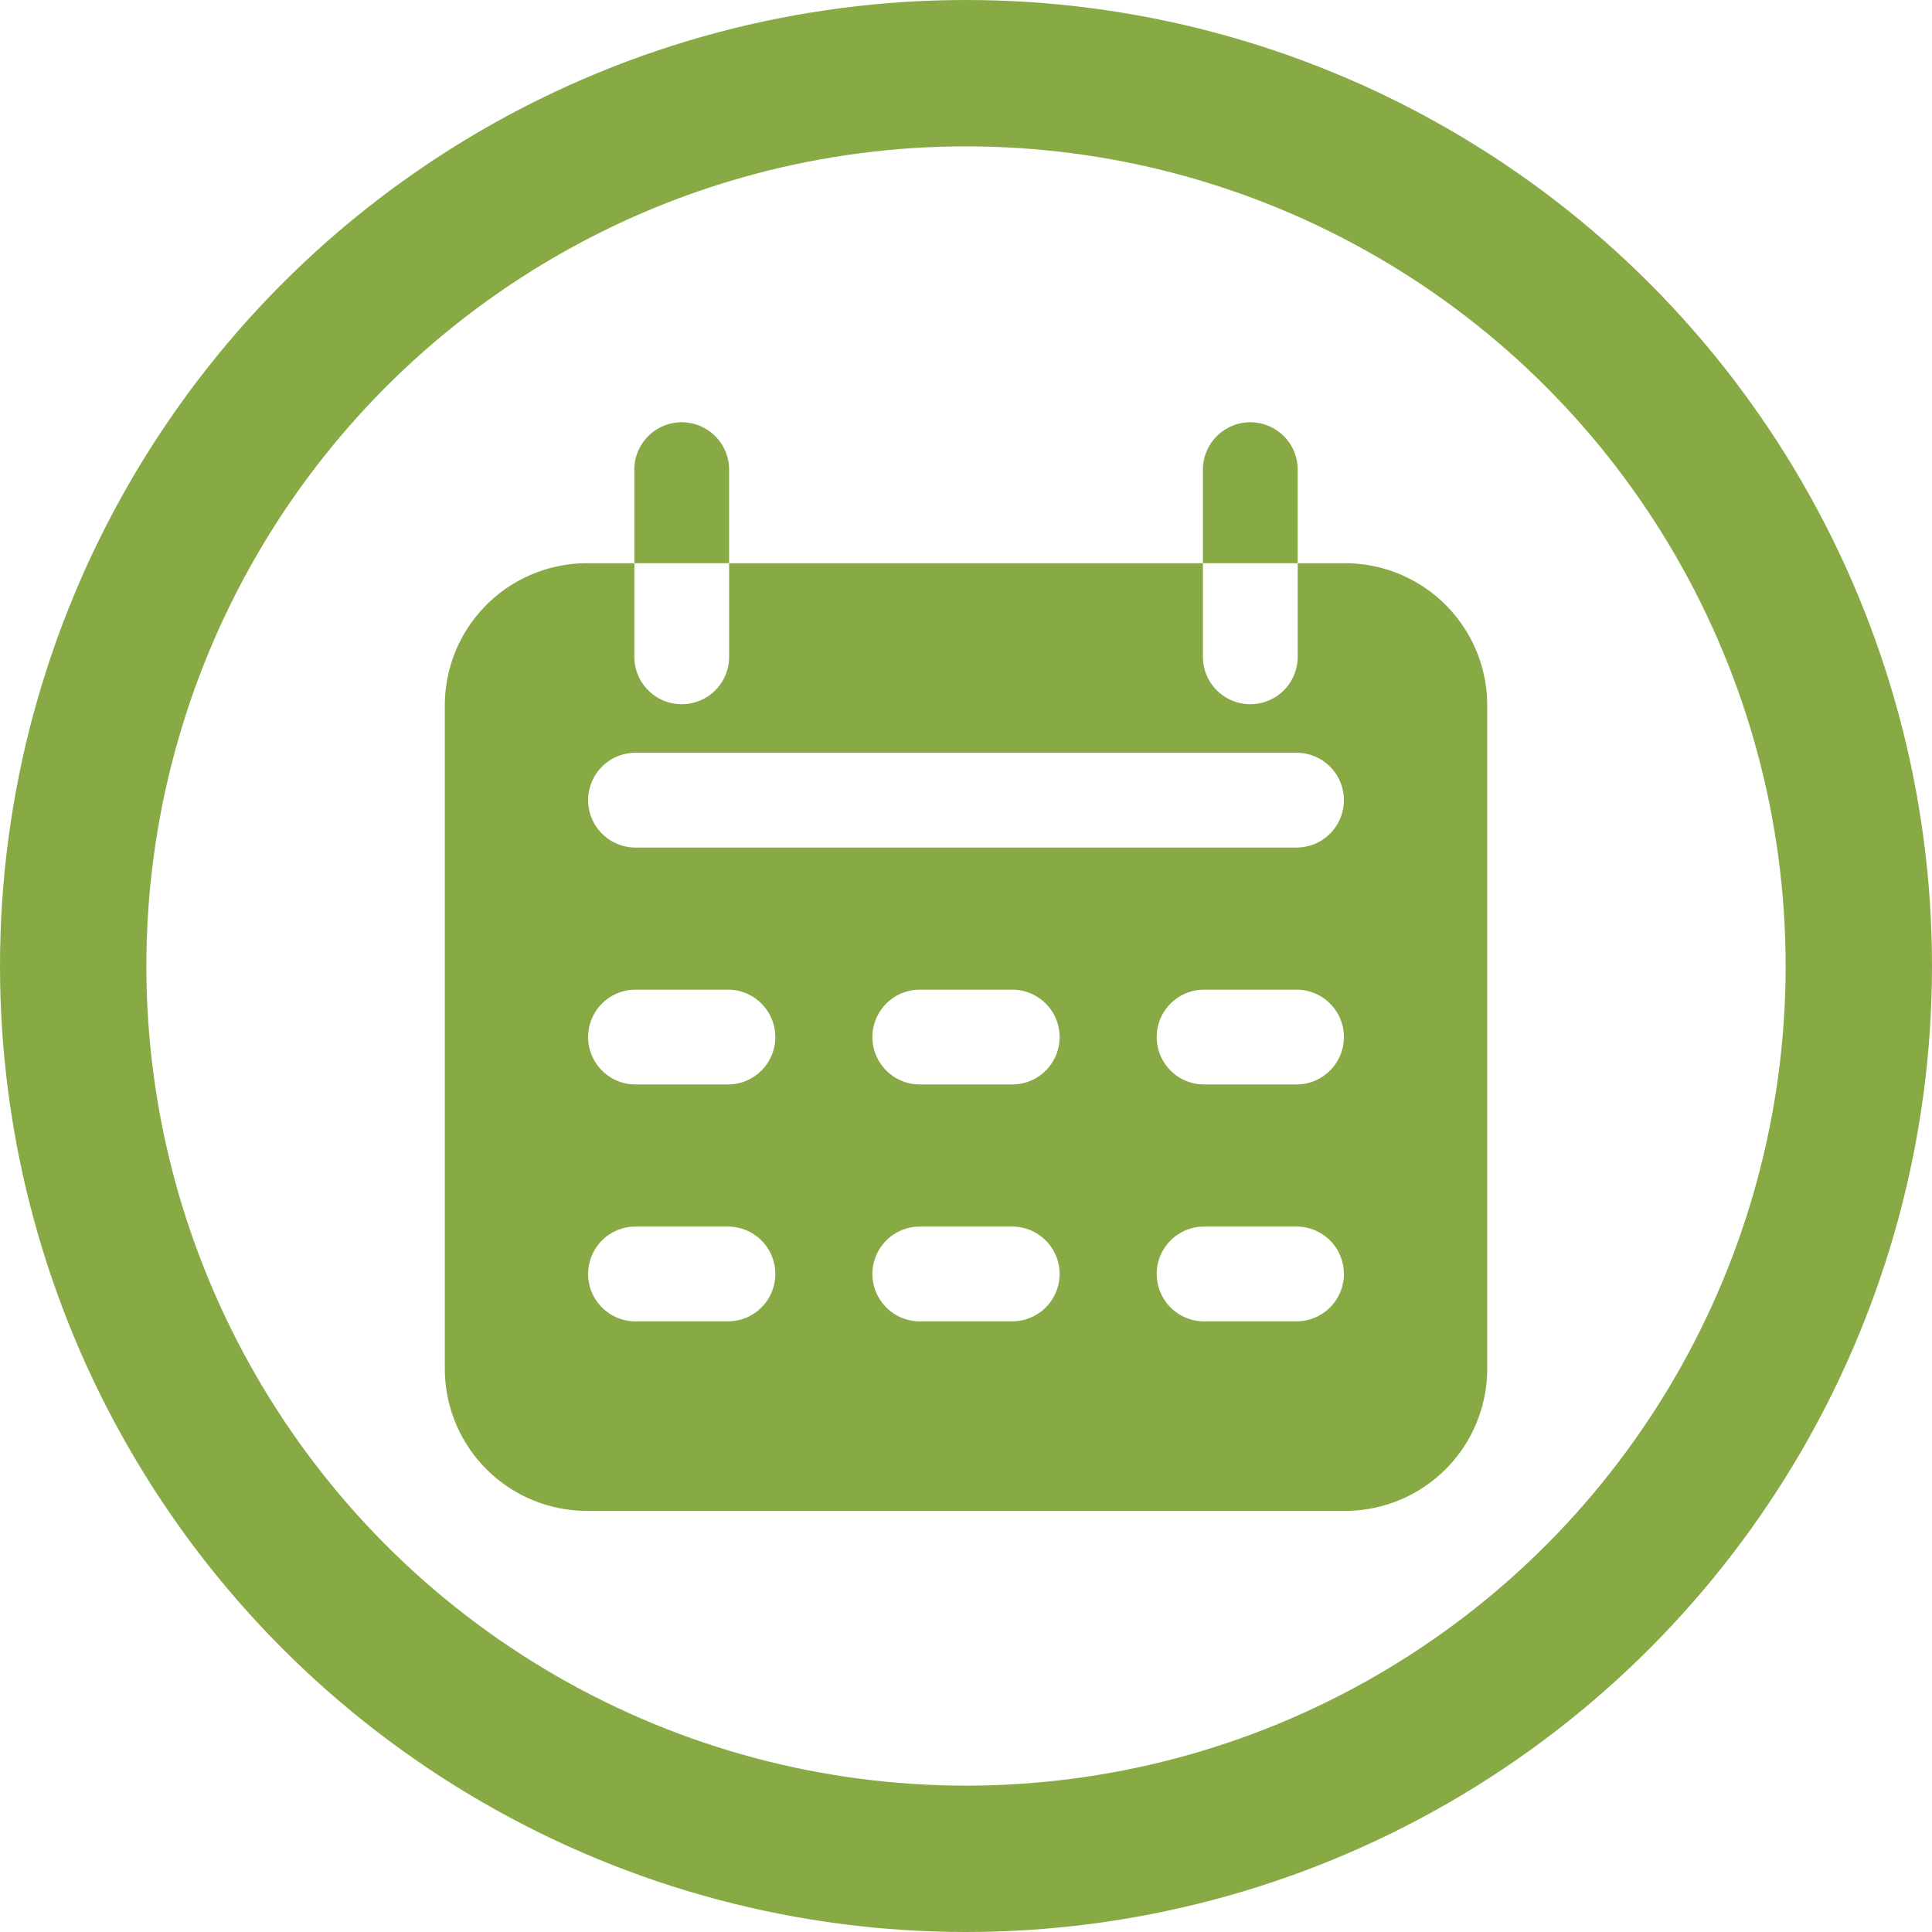
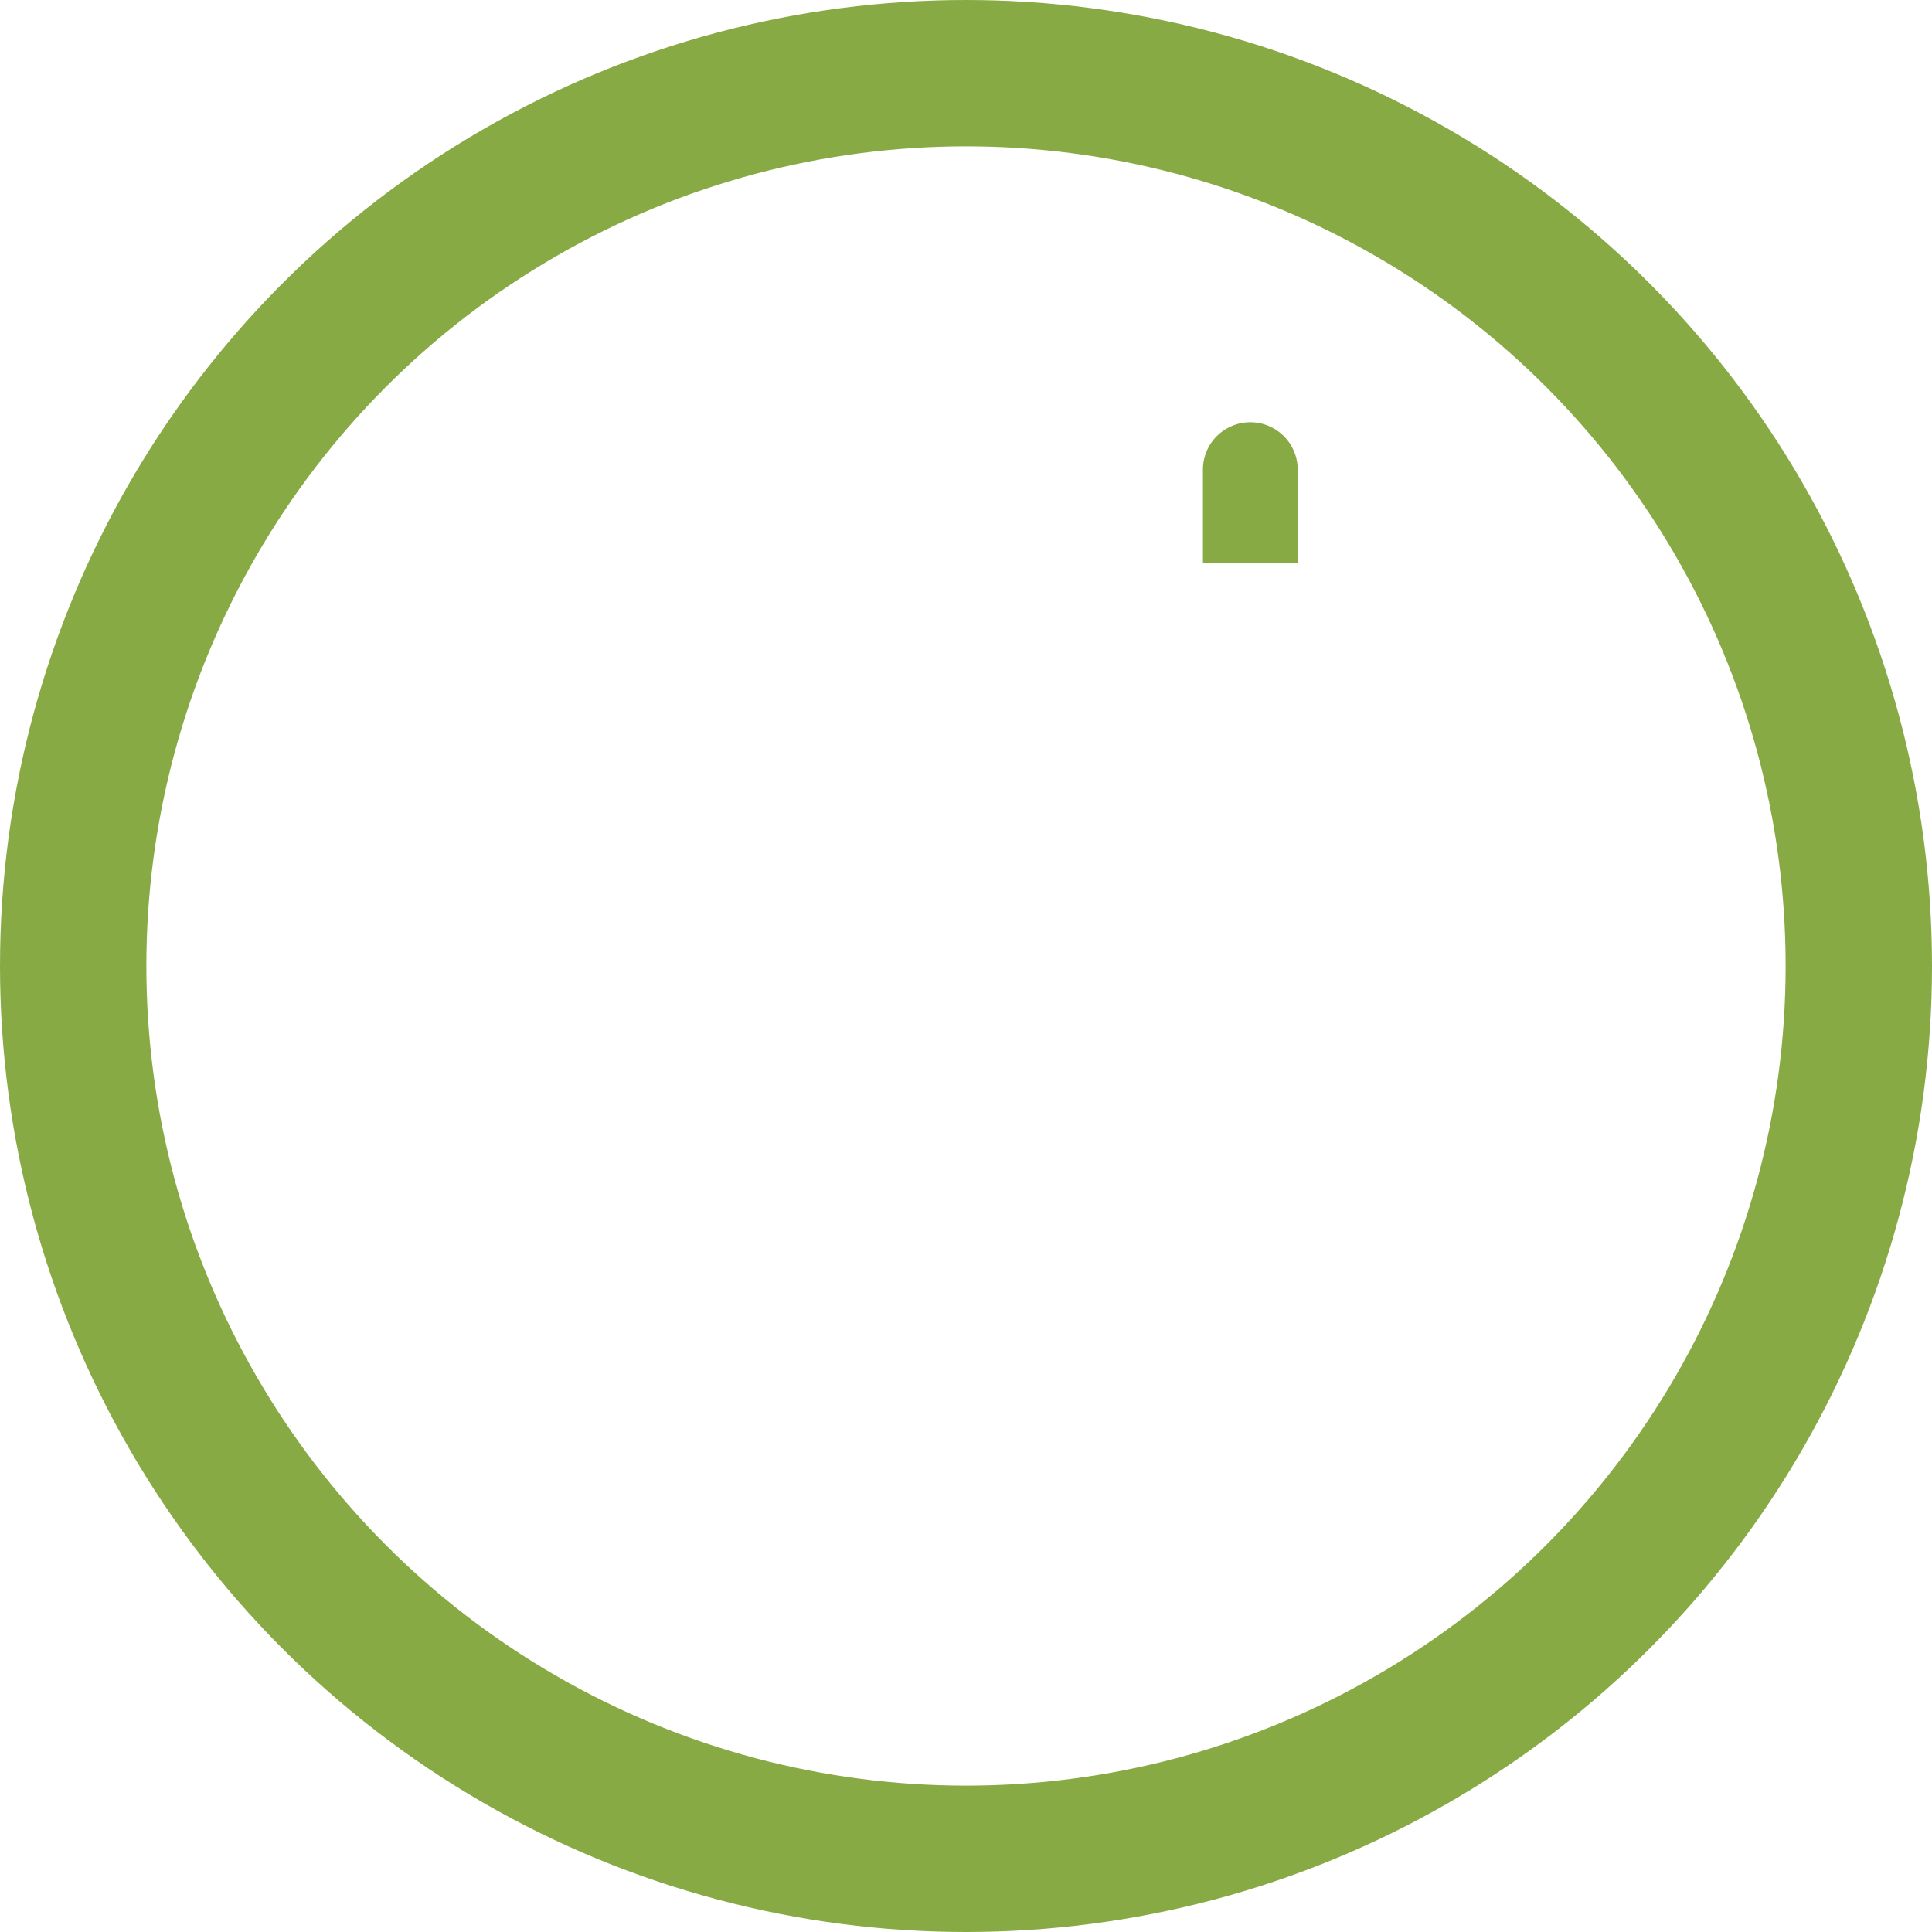
<svg xmlns="http://www.w3.org/2000/svg" xmlns:ns1="http://sodipodi.sourceforge.net/DTD/sodipodi-0.dtd" xmlns:ns2="http://www.inkscape.org/namespaces/inkscape" width="66" height="66" viewBox="0 0 66 66" version="1.1" id="svg15" ns1:docname="icon-box-event.svg" ns2:version="1.2.2 (b0a8486541, 2022-12-01)">
  <defs id="defs19" />
  <ns1:namedview id="namedview17" pagecolor="#505050" bordercolor="#ffffff" borderopacity="1" ns2:showpageshadow="0" ns2:pageopacity="0" ns2:pagecheckerboard="1" ns2:deskcolor="#505050" showgrid="false" ns2:zoom="15.151515" ns2:cx="30.954" ns2:cy="33" ns2:window-width="3840" ns2:window-height="2091" ns2:window-x="1920" ns2:window-y="32" ns2:window-maximized="1" ns2:current-layer="svg15" />
  <g id="Group_140" data-name="Group 140" transform="translate(-991 -1274)">
    <g id="Ellipse_7" data-name="Ellipse 7" transform="translate(991 1274)" fill="none" stroke="#88aa45" stroke-width="5">
      <circle cx="33" cy="33" r="33" stroke="none" id="circle2" />
      <circle cx="33" cy="33" r="30.5" fill="none" id="circle4" />
    </g>
  </g>
  <g id="g2508" transform="translate(-0.333,1.109)">
-     <path class="cls-1" d="m 25.24,14.895 v 3.237 h -3.237 v -3.237 a 1.619,1.619 0 0 1 3.237,0 z" id="path252" style="fill:#88aa45;fill-opacity:1;stroke:#88aa45;stroke-width:0;stroke-dasharray:none;stroke-opacity:1" />
    <path class="cls-1" d="m 44.664,14.895 v 3.237 h -3.237 v -3.237 a 1.619,1.619 0 0 1 3.237,0 z" id="path254" style="fill:#88aa45;fill-opacity:1;stroke:#88aa45;stroke-width:0;stroke-dasharray:none;stroke-opacity:1" />
-     <path class="cls-1" d="m 46.283,18.132 h -1.619 v 3.237 a 1.619,1.619 0 0 1 -3.237,0 v -3.237 h -16.186 v 3.237 a 1.619,1.619 0 0 1 -3.237,0 v -3.237 h -1.619 a 4.856,4.856 0 0 0 -4.856,4.856 v 22.661 a 4.856,4.856 0 0 0 4.856,4.856 H 46.283 A 4.856,4.856 0 0 0 51.139,45.649 V 22.988 A 4.856,4.856 0 0 0 46.283,18.132 Z M 25.24,44.03 h -3.237 a 1.619,1.619 0 0 1 0,-3.237 h 3.237 a 1.619,1.619 0 0 1 0,3.237 z m 0,-8.093 h -3.237 a 1.619,1.619 0 0 1 0,-3.237 h 3.237 a 1.619,1.619 0 0 1 0,3.237 z m 9.712,8.093 h -3.237 a 1.619,1.619 0 0 1 0,-3.237 h 3.237 a 1.619,1.619 0 0 1 0,3.237 z m 0,-8.093 h -3.237 a 1.619,1.619 0 0 1 0,-3.237 h 3.237 a 1.619,1.619 0 0 1 0,3.237 z m 9.712,8.093 h -3.237 a 1.619,1.619 0 0 1 0,-3.237 h 3.237 a 1.619,1.619 0 0 1 0,3.237 z m 0,-8.093 h -3.237 a 1.619,1.619 0 0 1 0,-3.237 h 3.237 a 1.619,1.619 0 0 1 0,3.237 z m 0,-8.093 H 22.003 a 1.619,1.619 0 0 1 0,-3.237 h 22.661 a 1.619,1.619 0 0 1 0,3.237 z" id="path256" style="fill:#88aa45;fill-opacity:1;stroke:#88aa45;stroke-width:0;stroke-dasharray:none;stroke-opacity:1" />
  </g>
</svg>